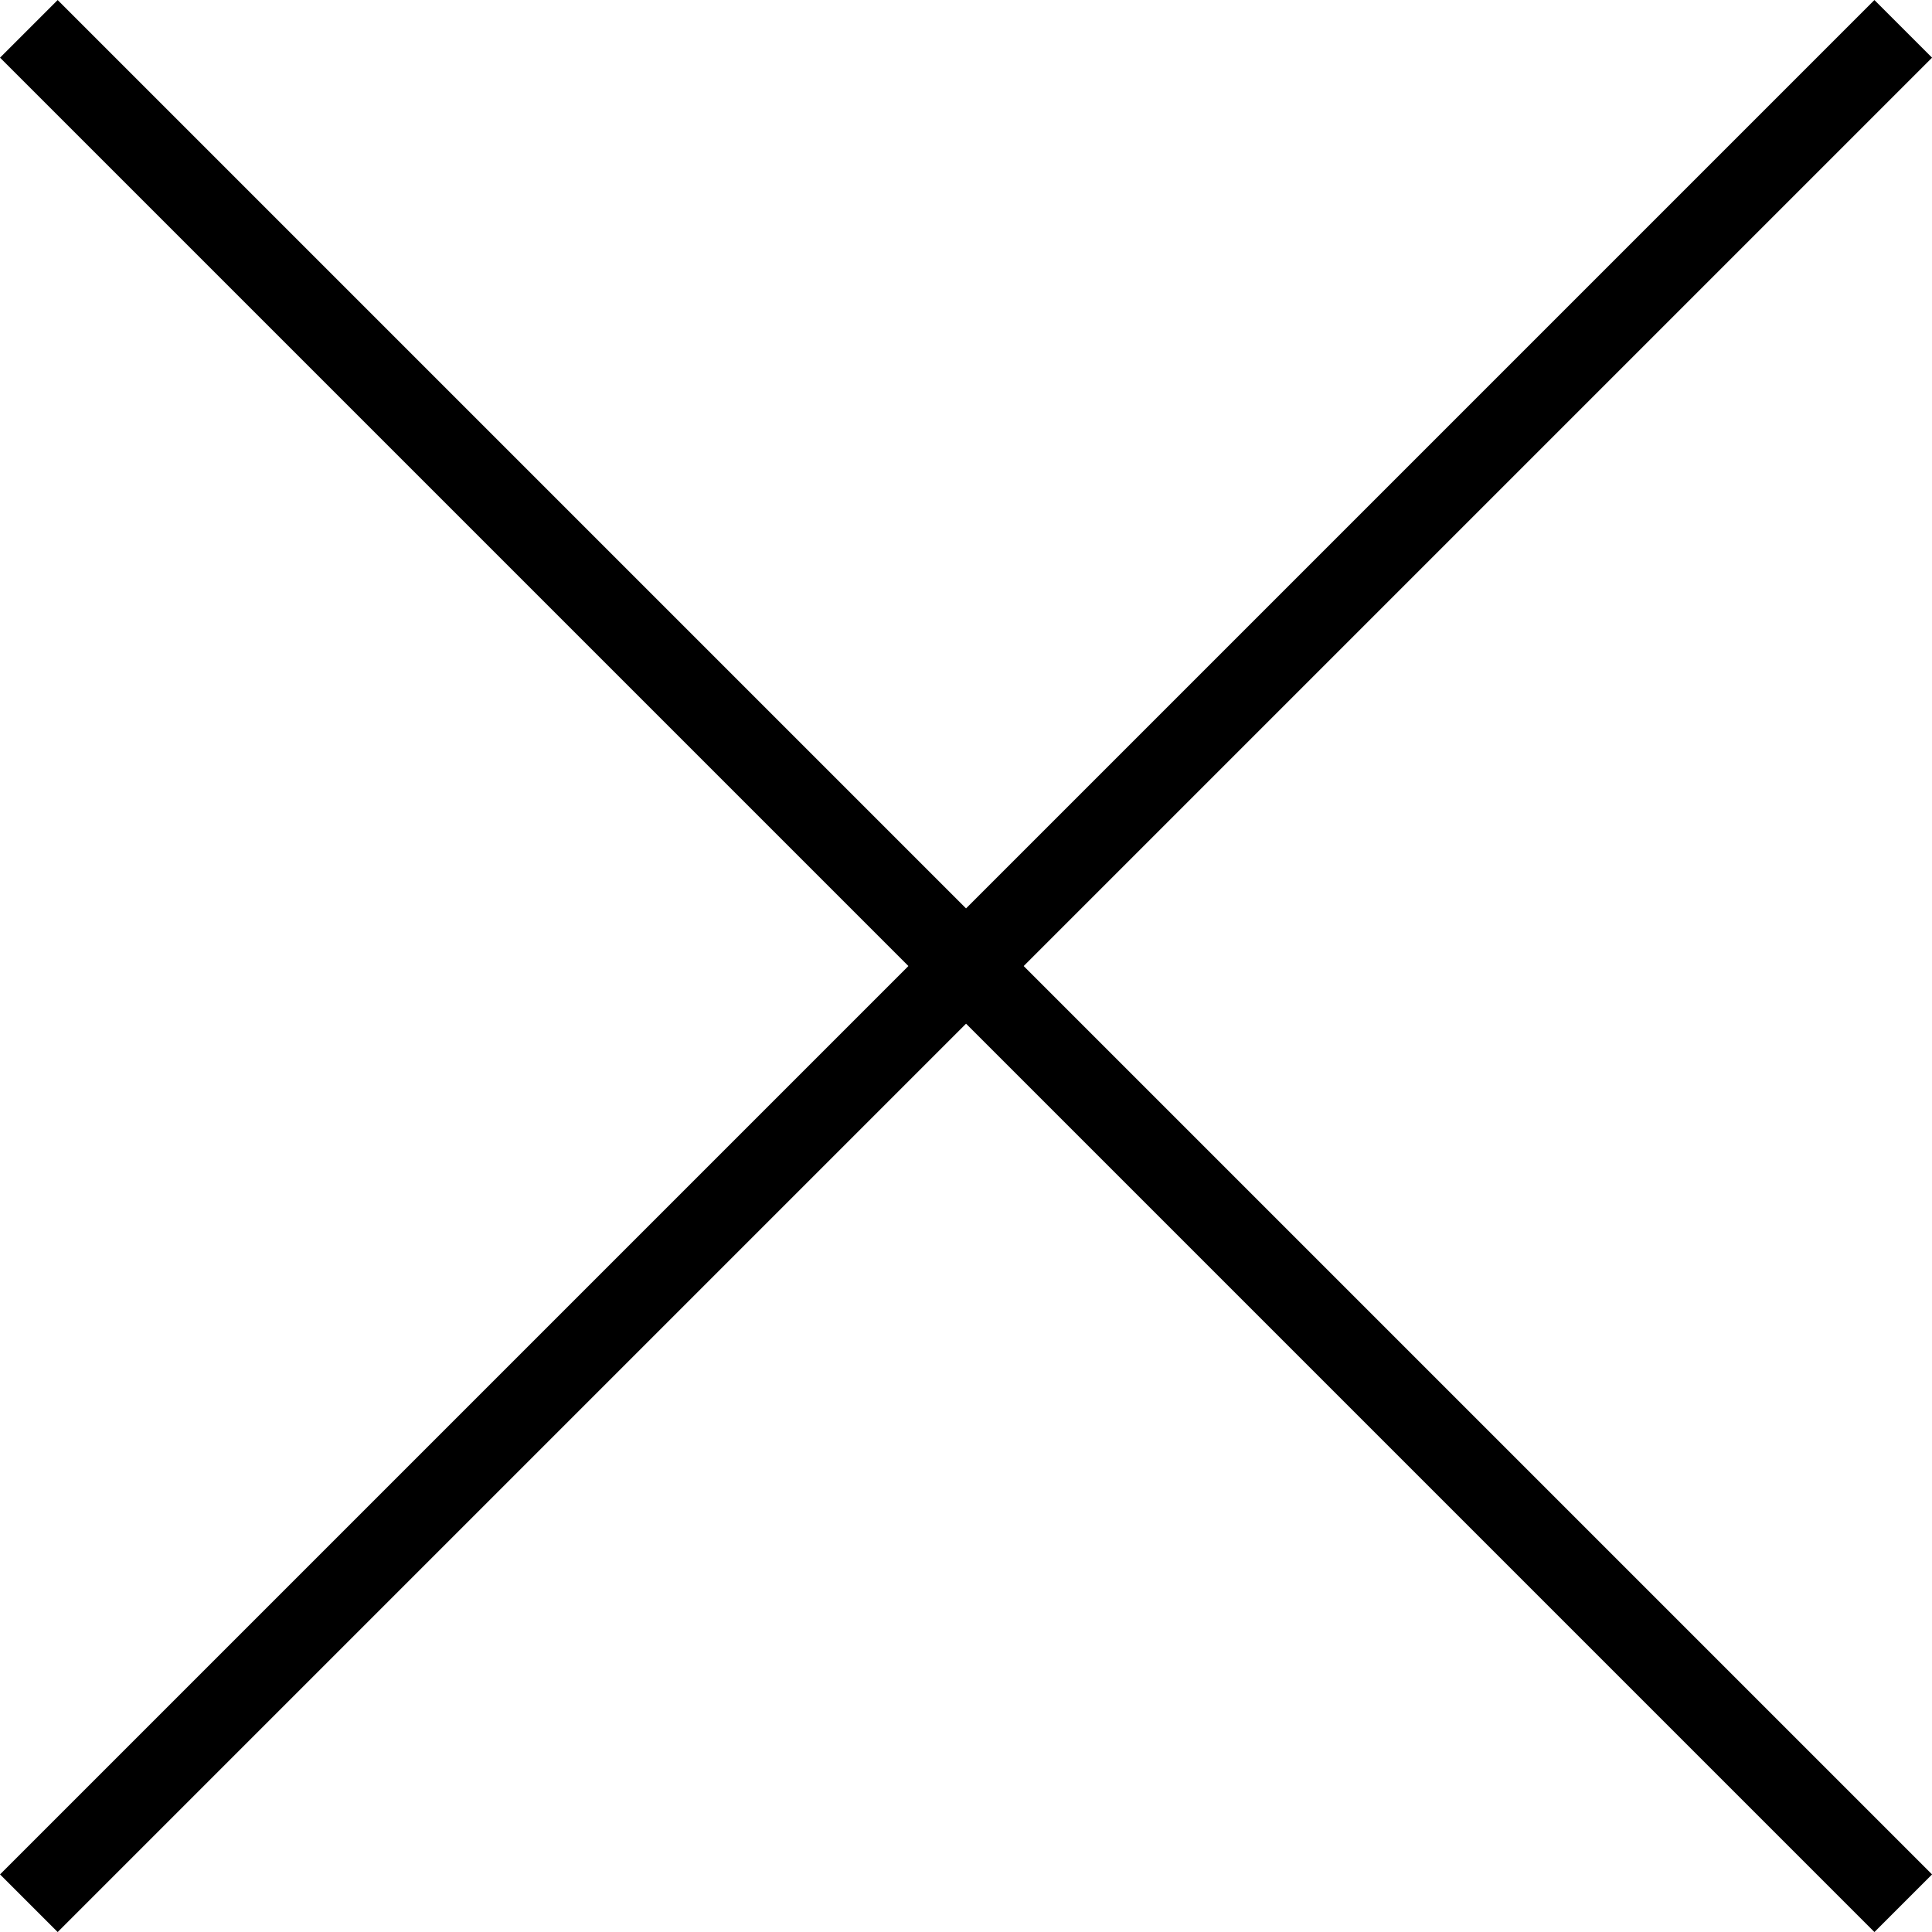
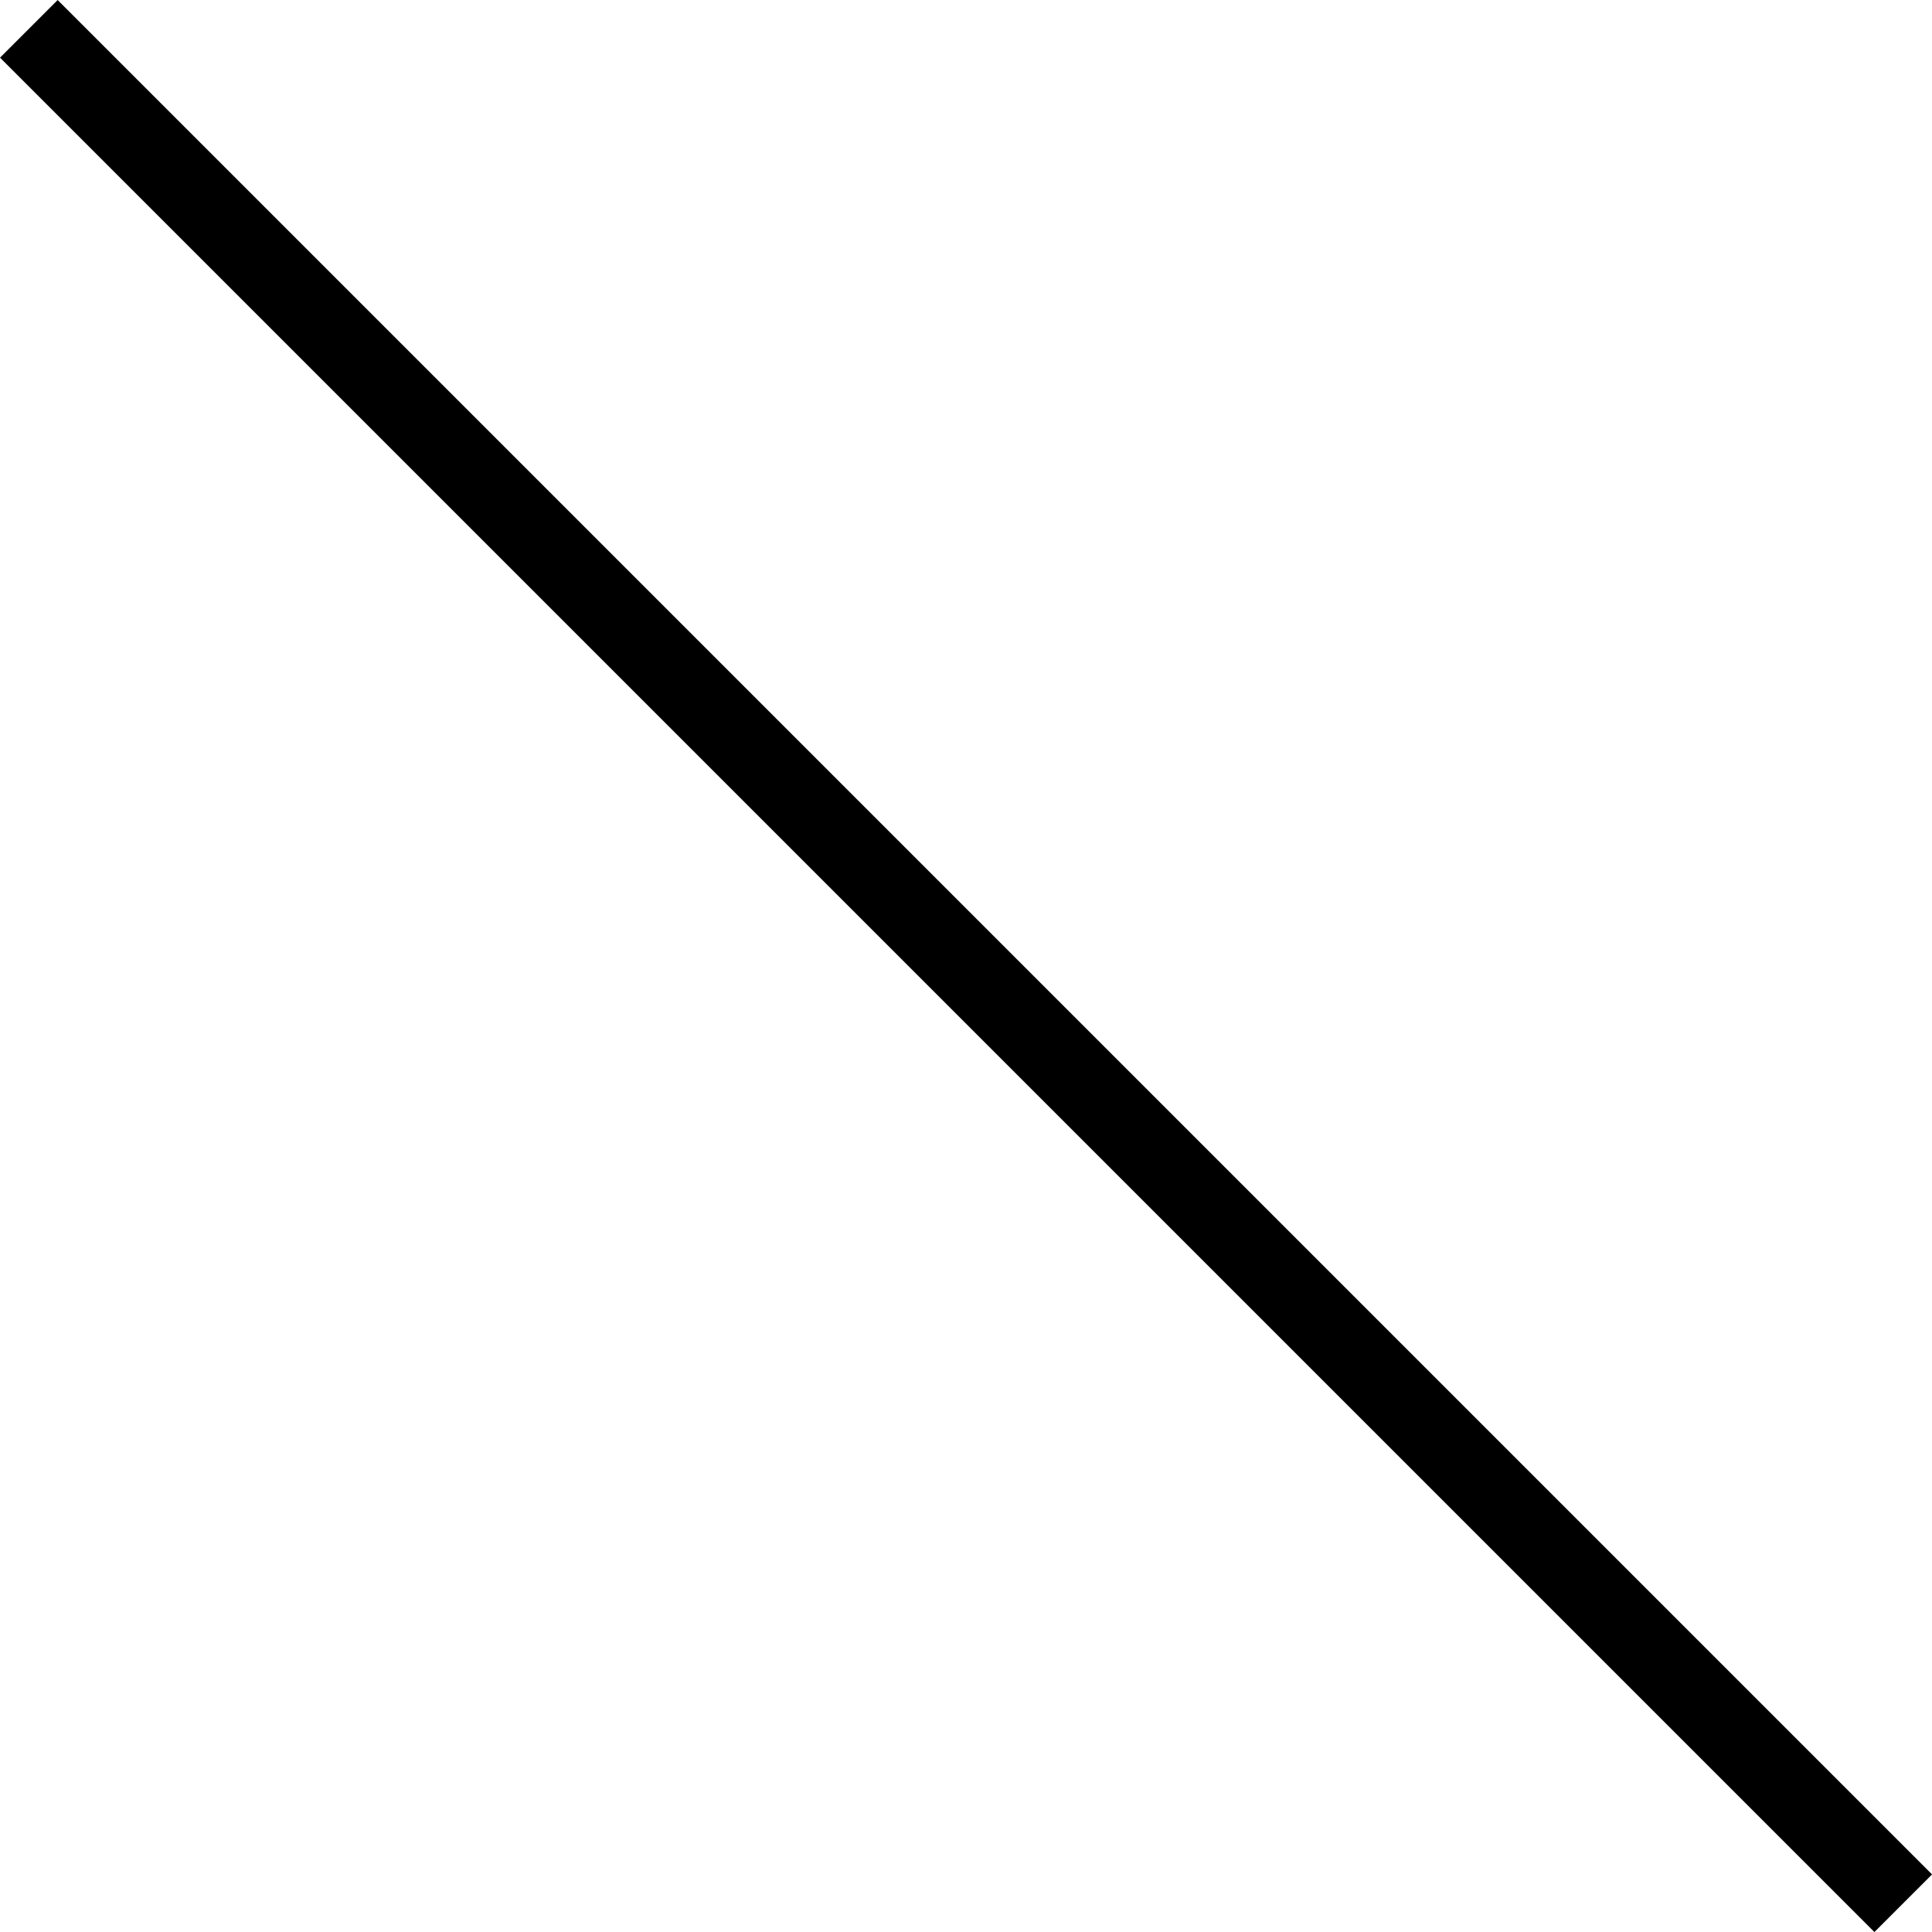
<svg xmlns="http://www.w3.org/2000/svg" viewBox="0 0 23.707 23.707">
  <defs>
    <style>.a{fill:none;stroke:#000;stroke-miterlimit:10;}</style>
  </defs>
-   <line class="a" x1="23.354" y1="0.354" x2="0.354" y2="23.354" />
  <line class="a" x1="23.354" y1="23.354" x2="0.354" y2="0.354" />
</svg>